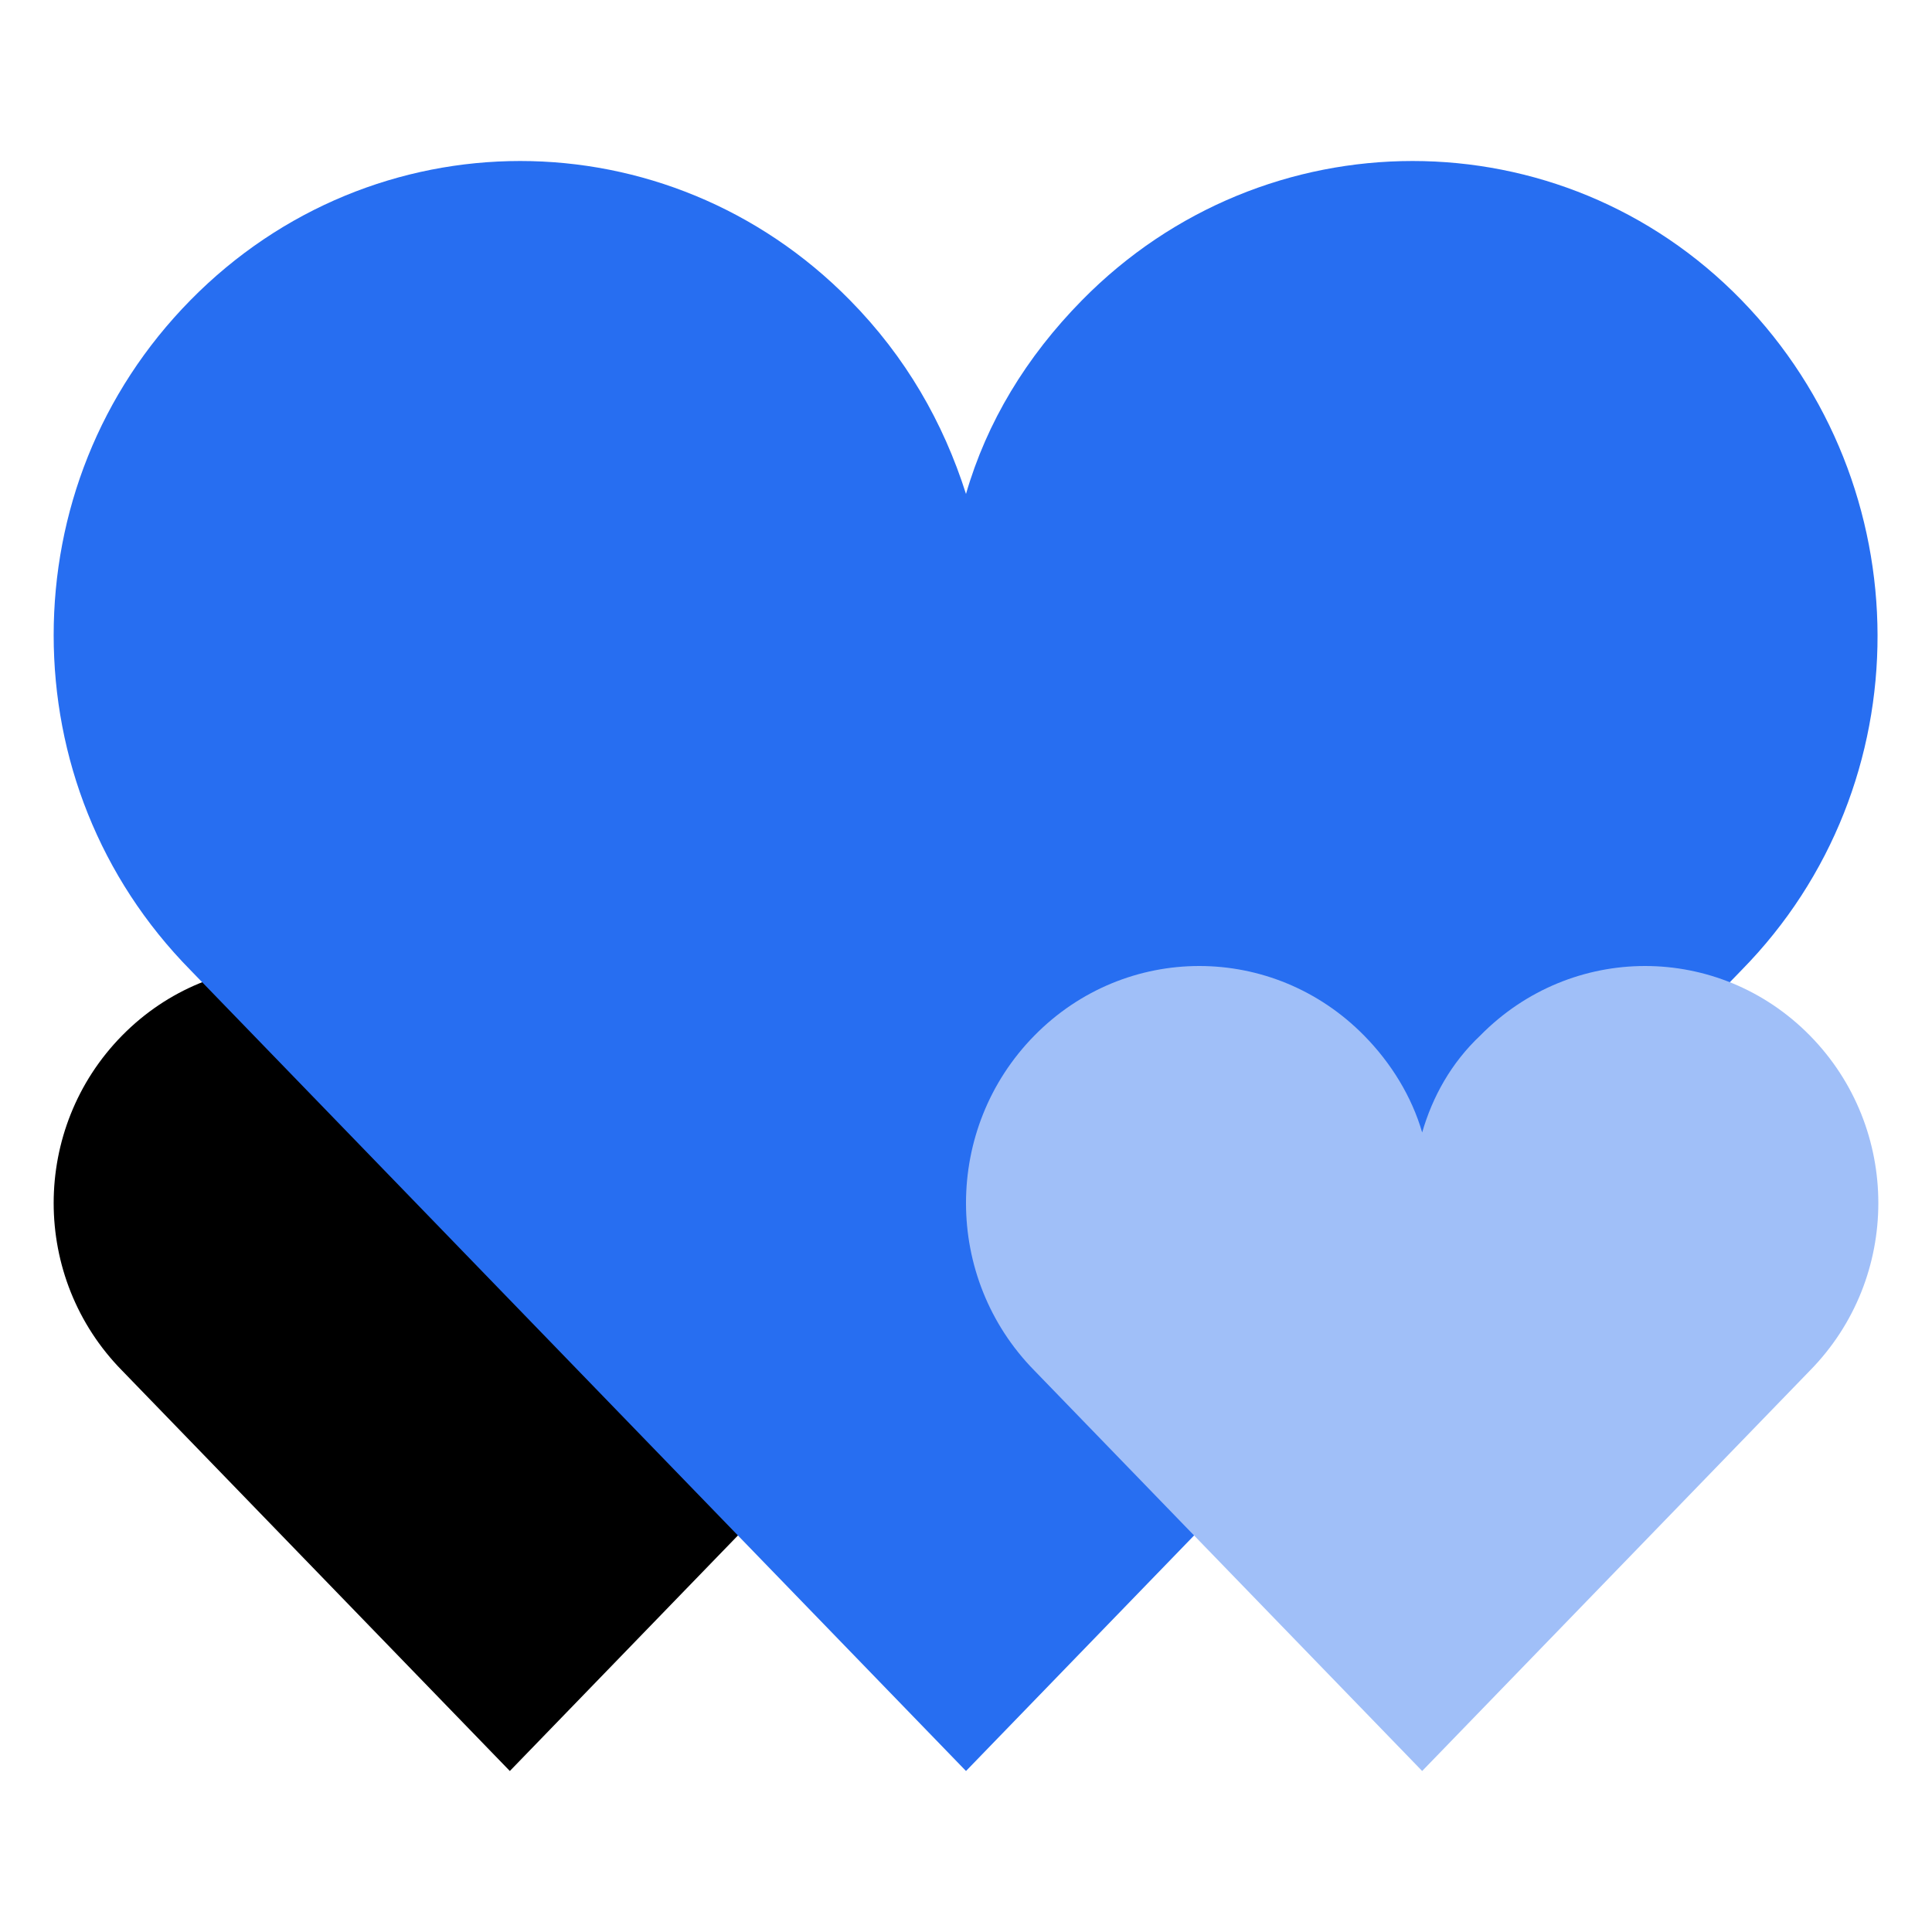
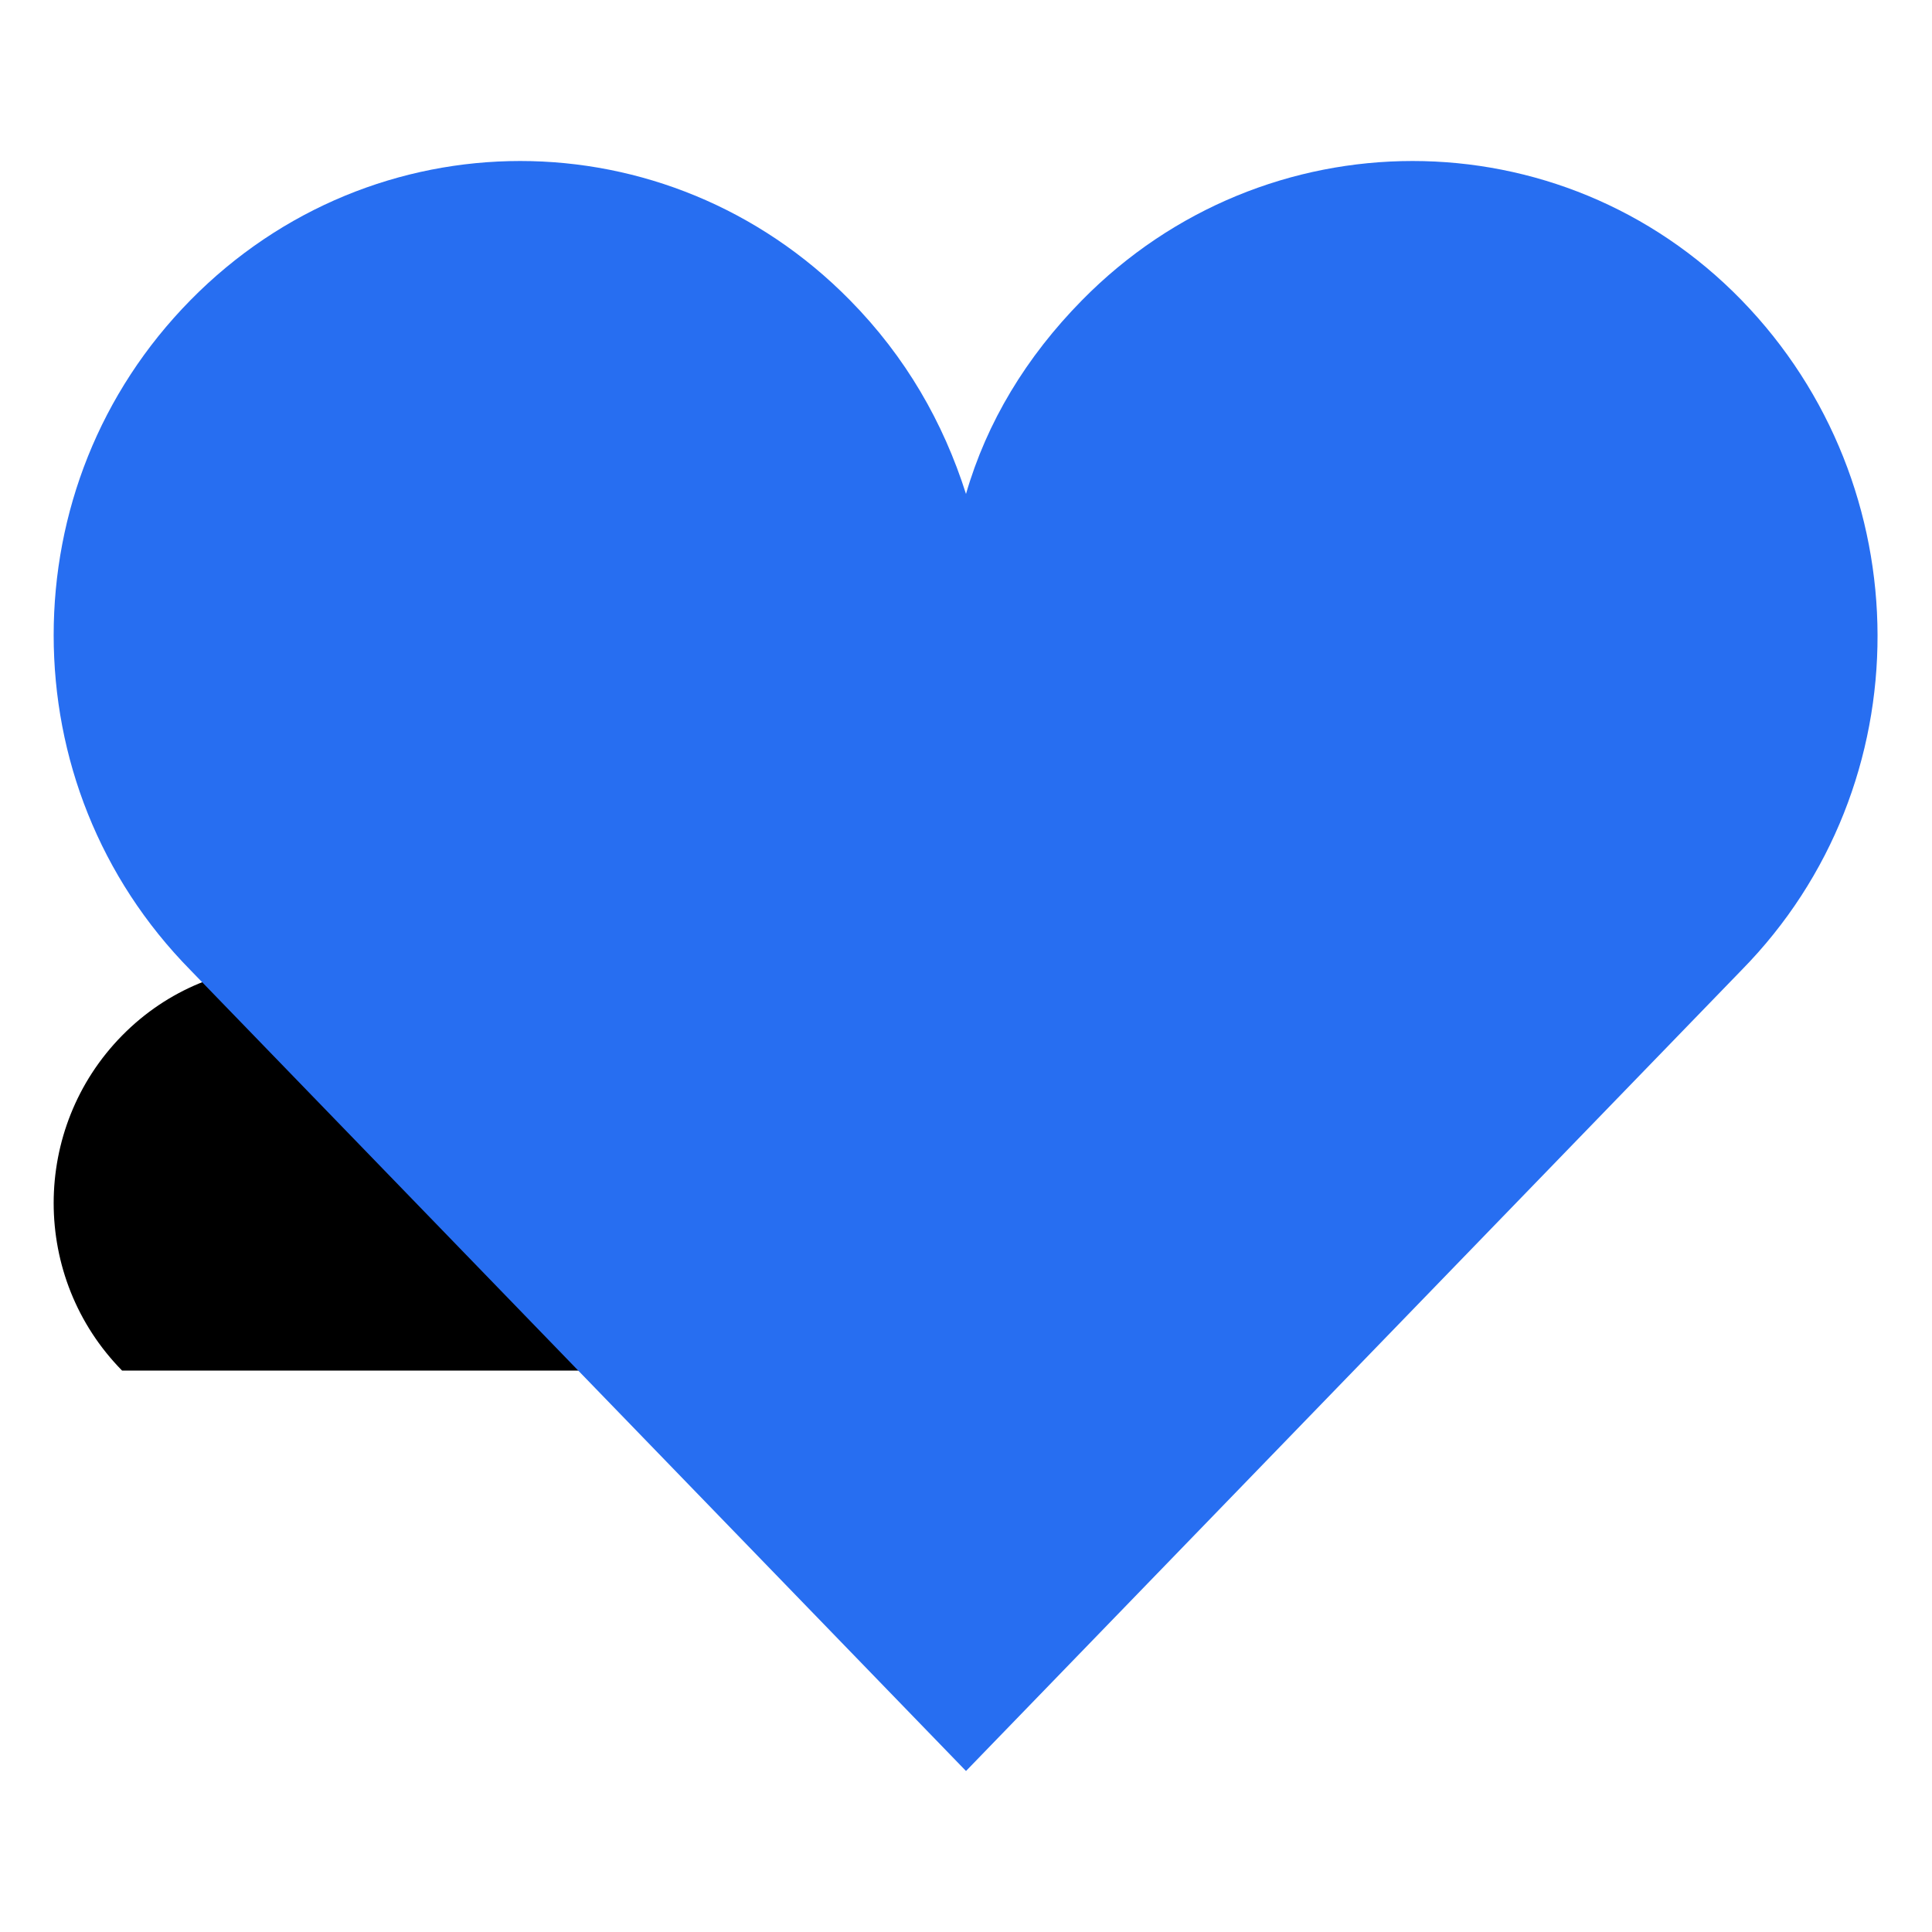
<svg xmlns="http://www.w3.org/2000/svg" width="36" height="36" viewBox="0 0 36 36" fill="none">
-   <path d="M16.725 25.539L9.5 33L2.275 25.539C0.575 23.811 0.575 21.024 2.275 19.296C3.975 17.568 6.718 17.568 8.418 19.296C8.92 19.806 9.307 20.435 9.5 21.102C9.693 20.435 10.041 19.806 10.582 19.296C12.282 17.568 15.025 17.568 16.725 19.296C18.425 21.024 18.425 23.811 16.725 25.539Z" fill="black" />
+   <path d="M16.725 25.539L2.275 25.539C0.575 23.811 0.575 21.024 2.275 19.296C3.975 17.568 6.718 17.568 8.418 19.296C8.92 19.806 9.307 20.435 9.5 21.102C9.693 20.435 10.041 19.806 10.582 19.296C12.282 17.568 15.025 17.568 16.725 19.296C18.425 21.024 18.425 23.811 16.725 25.539Z" fill="black" />
  <path d="M32.45 18.078L18 33L3.55 18.078C1.85 16.351 1 14.113 1 11.835C1 9.558 1.85 7.319 3.55 5.592C6.95 2.136 12.436 2.136 15.836 5.592C16.88 6.652 17.575 7.869 18 9.204C18.386 7.869 19.12 6.652 20.164 5.592C23.564 2.136 29.089 2.136 32.45 5.592C35.811 9.047 35.85 14.623 32.45 18.078Z" fill="#276EF1" />
-   <path d="M33.725 25.539L26.5 33L19.275 25.539C17.575 23.811 17.575 21.024 19.275 19.296C20.975 17.568 23.718 17.568 25.418 19.296C25.921 19.806 26.307 20.435 26.5 21.102C26.693 20.435 27.041 19.806 27.582 19.296C29.282 17.568 32.025 17.568 33.725 19.296C35.425 21.024 35.425 23.811 33.725 25.539Z" fill="#A0BFF8" />
</svg>